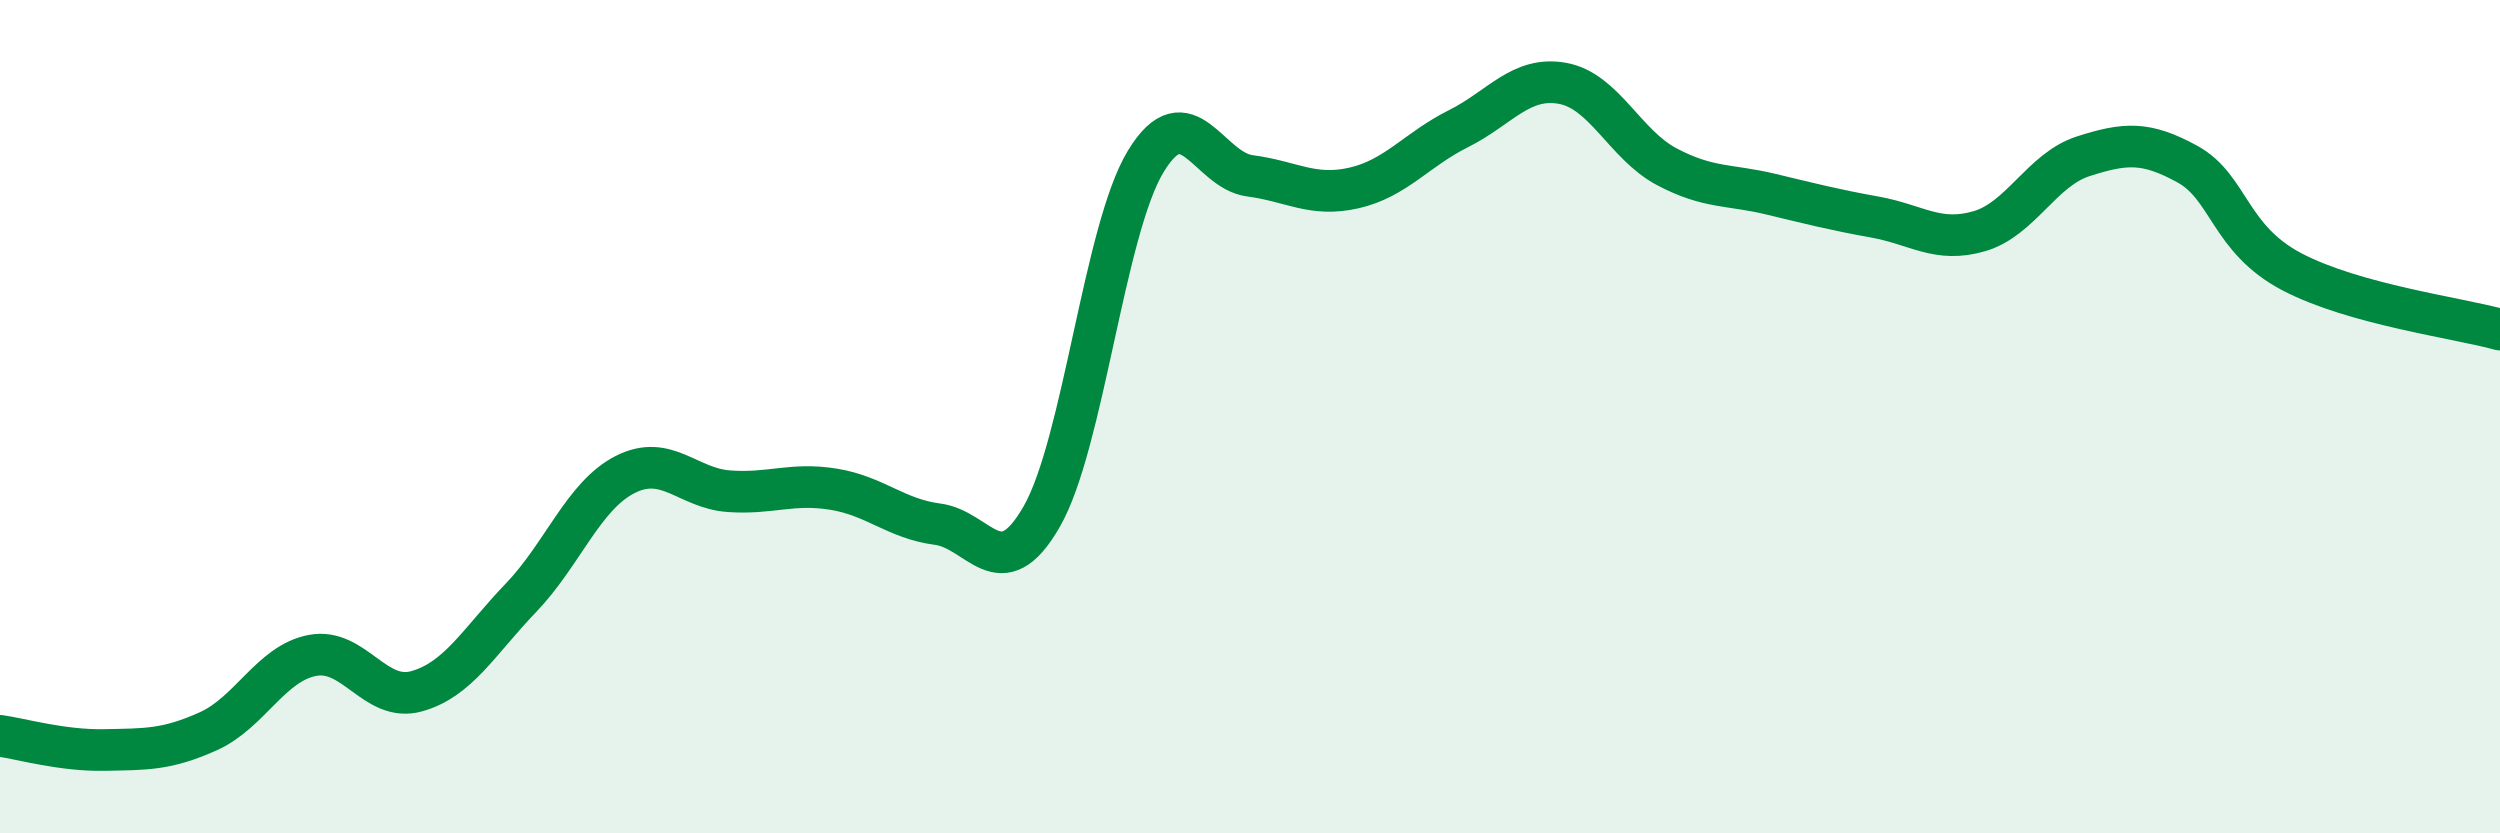
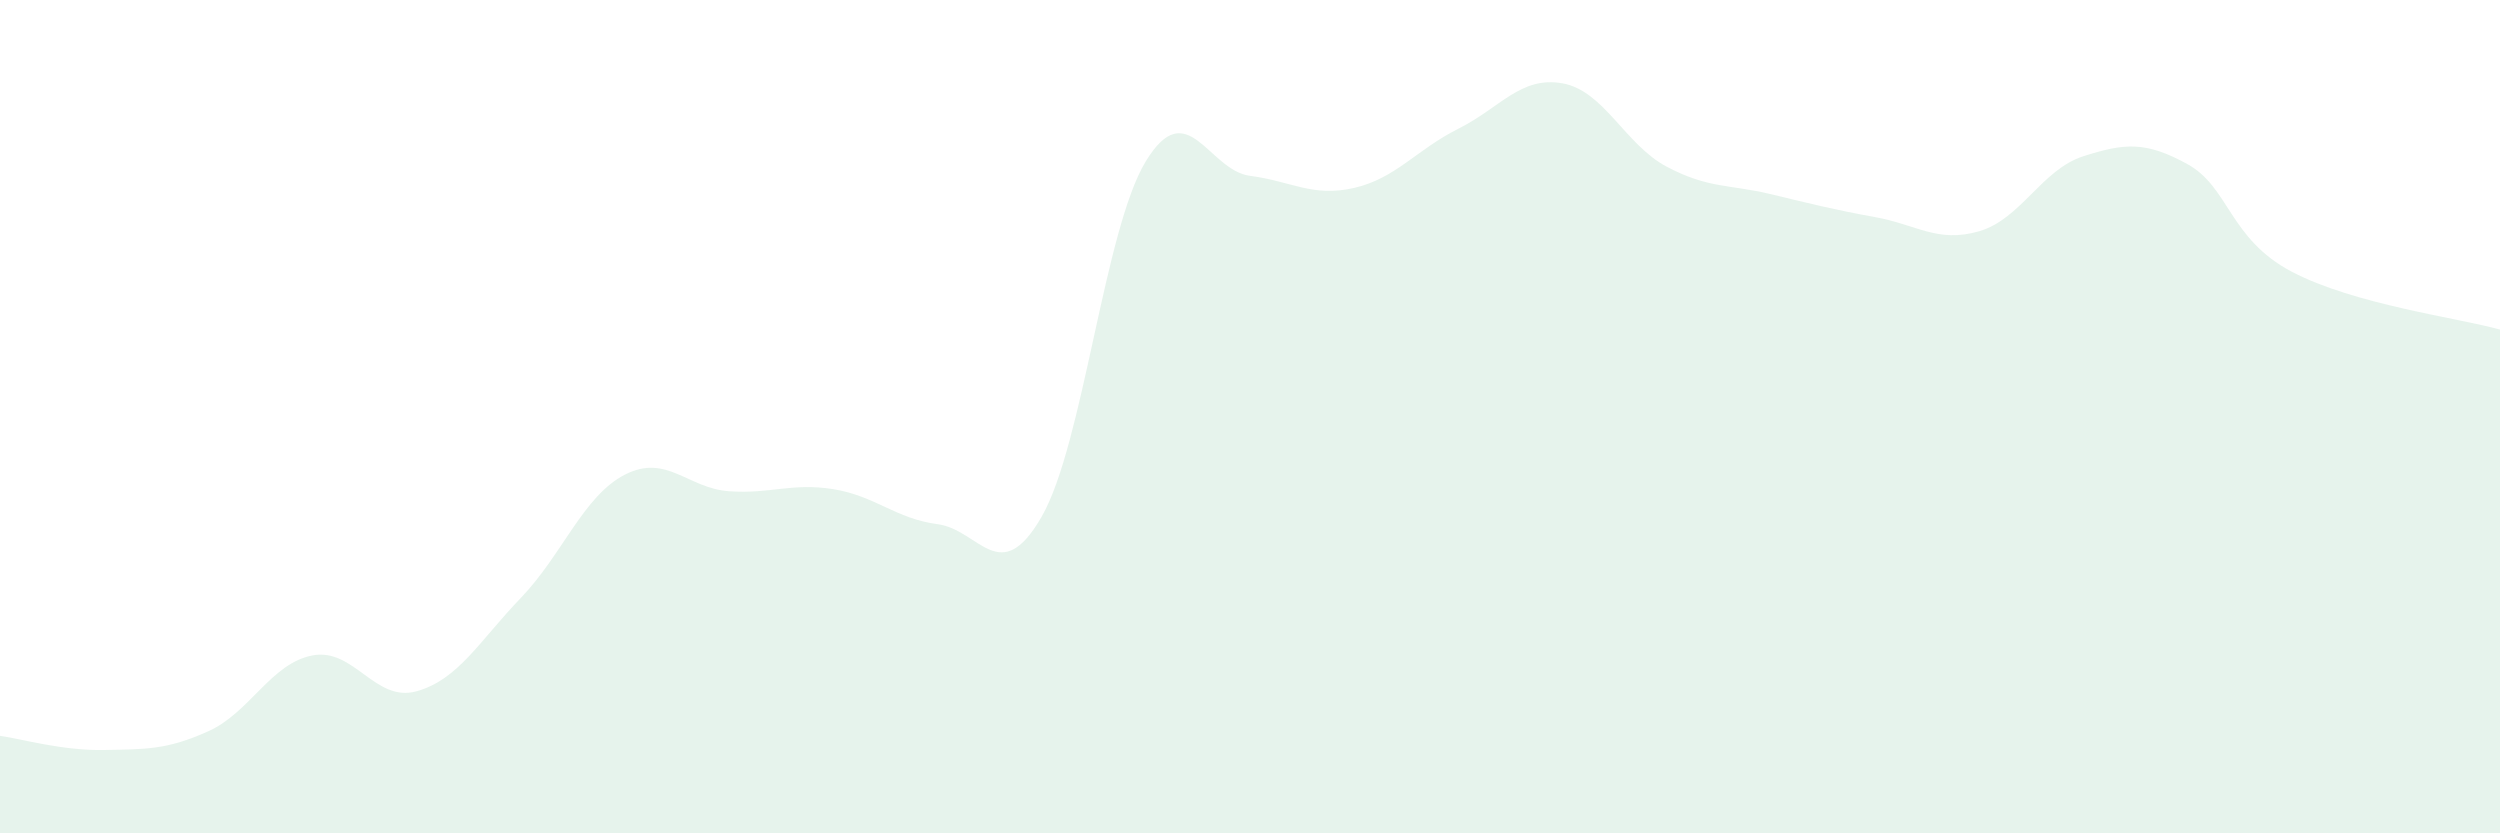
<svg xmlns="http://www.w3.org/2000/svg" width="60" height="20" viewBox="0 0 60 20">
  <path d="M 0,17.66 C 0.5,17.73 1.5,18.02 2.5,18 C 3.5,17.98 4,18 5,17.55 C 6,17.1 6.5,15.92 7.5,15.73 C 8.5,15.54 9,16.87 10,16.59 C 11,16.31 11.5,15.39 12.5,14.35 C 13.5,13.31 14,11.9 15,11.39 C 16,10.88 16.5,11.72 17.5,11.79 C 18.5,11.86 19,11.58 20,11.74 C 21,11.9 21.5,12.45 22.5,12.58 C 23.5,12.71 24,14.14 25,12.4 C 26,10.66 26.5,5.51 27.5,3.87 C 28.5,2.23 29,4.09 30,4.22 C 31,4.35 31.5,4.74 32.5,4.51 C 33.5,4.28 34,3.59 35,3.09 C 36,2.59 36.5,1.82 37.5,2 C 38.5,2.18 39,3.47 40,4 C 41,4.53 41.5,4.42 42.5,4.66 C 43.5,4.9 44,5.03 45,5.21 C 46,5.39 46.5,5.84 47.5,5.55 C 48.5,5.26 49,4.07 50,3.75 C 51,3.43 51.5,3.39 52.5,3.94 C 53.5,4.49 53.5,5.73 55,6.52 C 56.5,7.31 59,7.63 60,7.91L60 20L0 20Z" fill="#008740" opacity="0.1" stroke-linecap="round" stroke-linejoin="round" />
-   <path d="M 0,17.66 C 0.5,17.73 1.5,18.02 2.5,18 C 3.5,17.98 4,18 5,17.55 C 6,17.1 6.5,15.92 7.5,15.73 C 8.5,15.54 9,16.87 10,16.59 C 11,16.31 11.5,15.39 12.5,14.35 C 13.5,13.31 14,11.9 15,11.39 C 16,10.88 16.5,11.72 17.5,11.79 C 18.5,11.86 19,11.58 20,11.74 C 21,11.9 21.5,12.45 22.5,12.58 C 23.5,12.71 24,14.14 25,12.4 C 26,10.66 26.5,5.51 27.5,3.87 C 28.5,2.23 29,4.09 30,4.22 C 31,4.35 31.5,4.74 32.5,4.51 C 33.5,4.28 34,3.59 35,3.09 C 36,2.59 36.5,1.82 37.5,2 C 38.5,2.18 39,3.47 40,4 C 41,4.53 41.5,4.42 42.5,4.66 C 43.5,4.9 44,5.03 45,5.21 C 46,5.39 46.5,5.84 47.5,5.55 C 48.5,5.26 49,4.07 50,3.75 C 51,3.43 51.5,3.39 52.5,3.94 C 53.5,4.49 53.5,5.73 55,6.52 C 56.5,7.31 59,7.63 60,7.91" stroke="#008740" stroke-width="1" fill="none" stroke-linecap="round" stroke-linejoin="round" />
</svg>